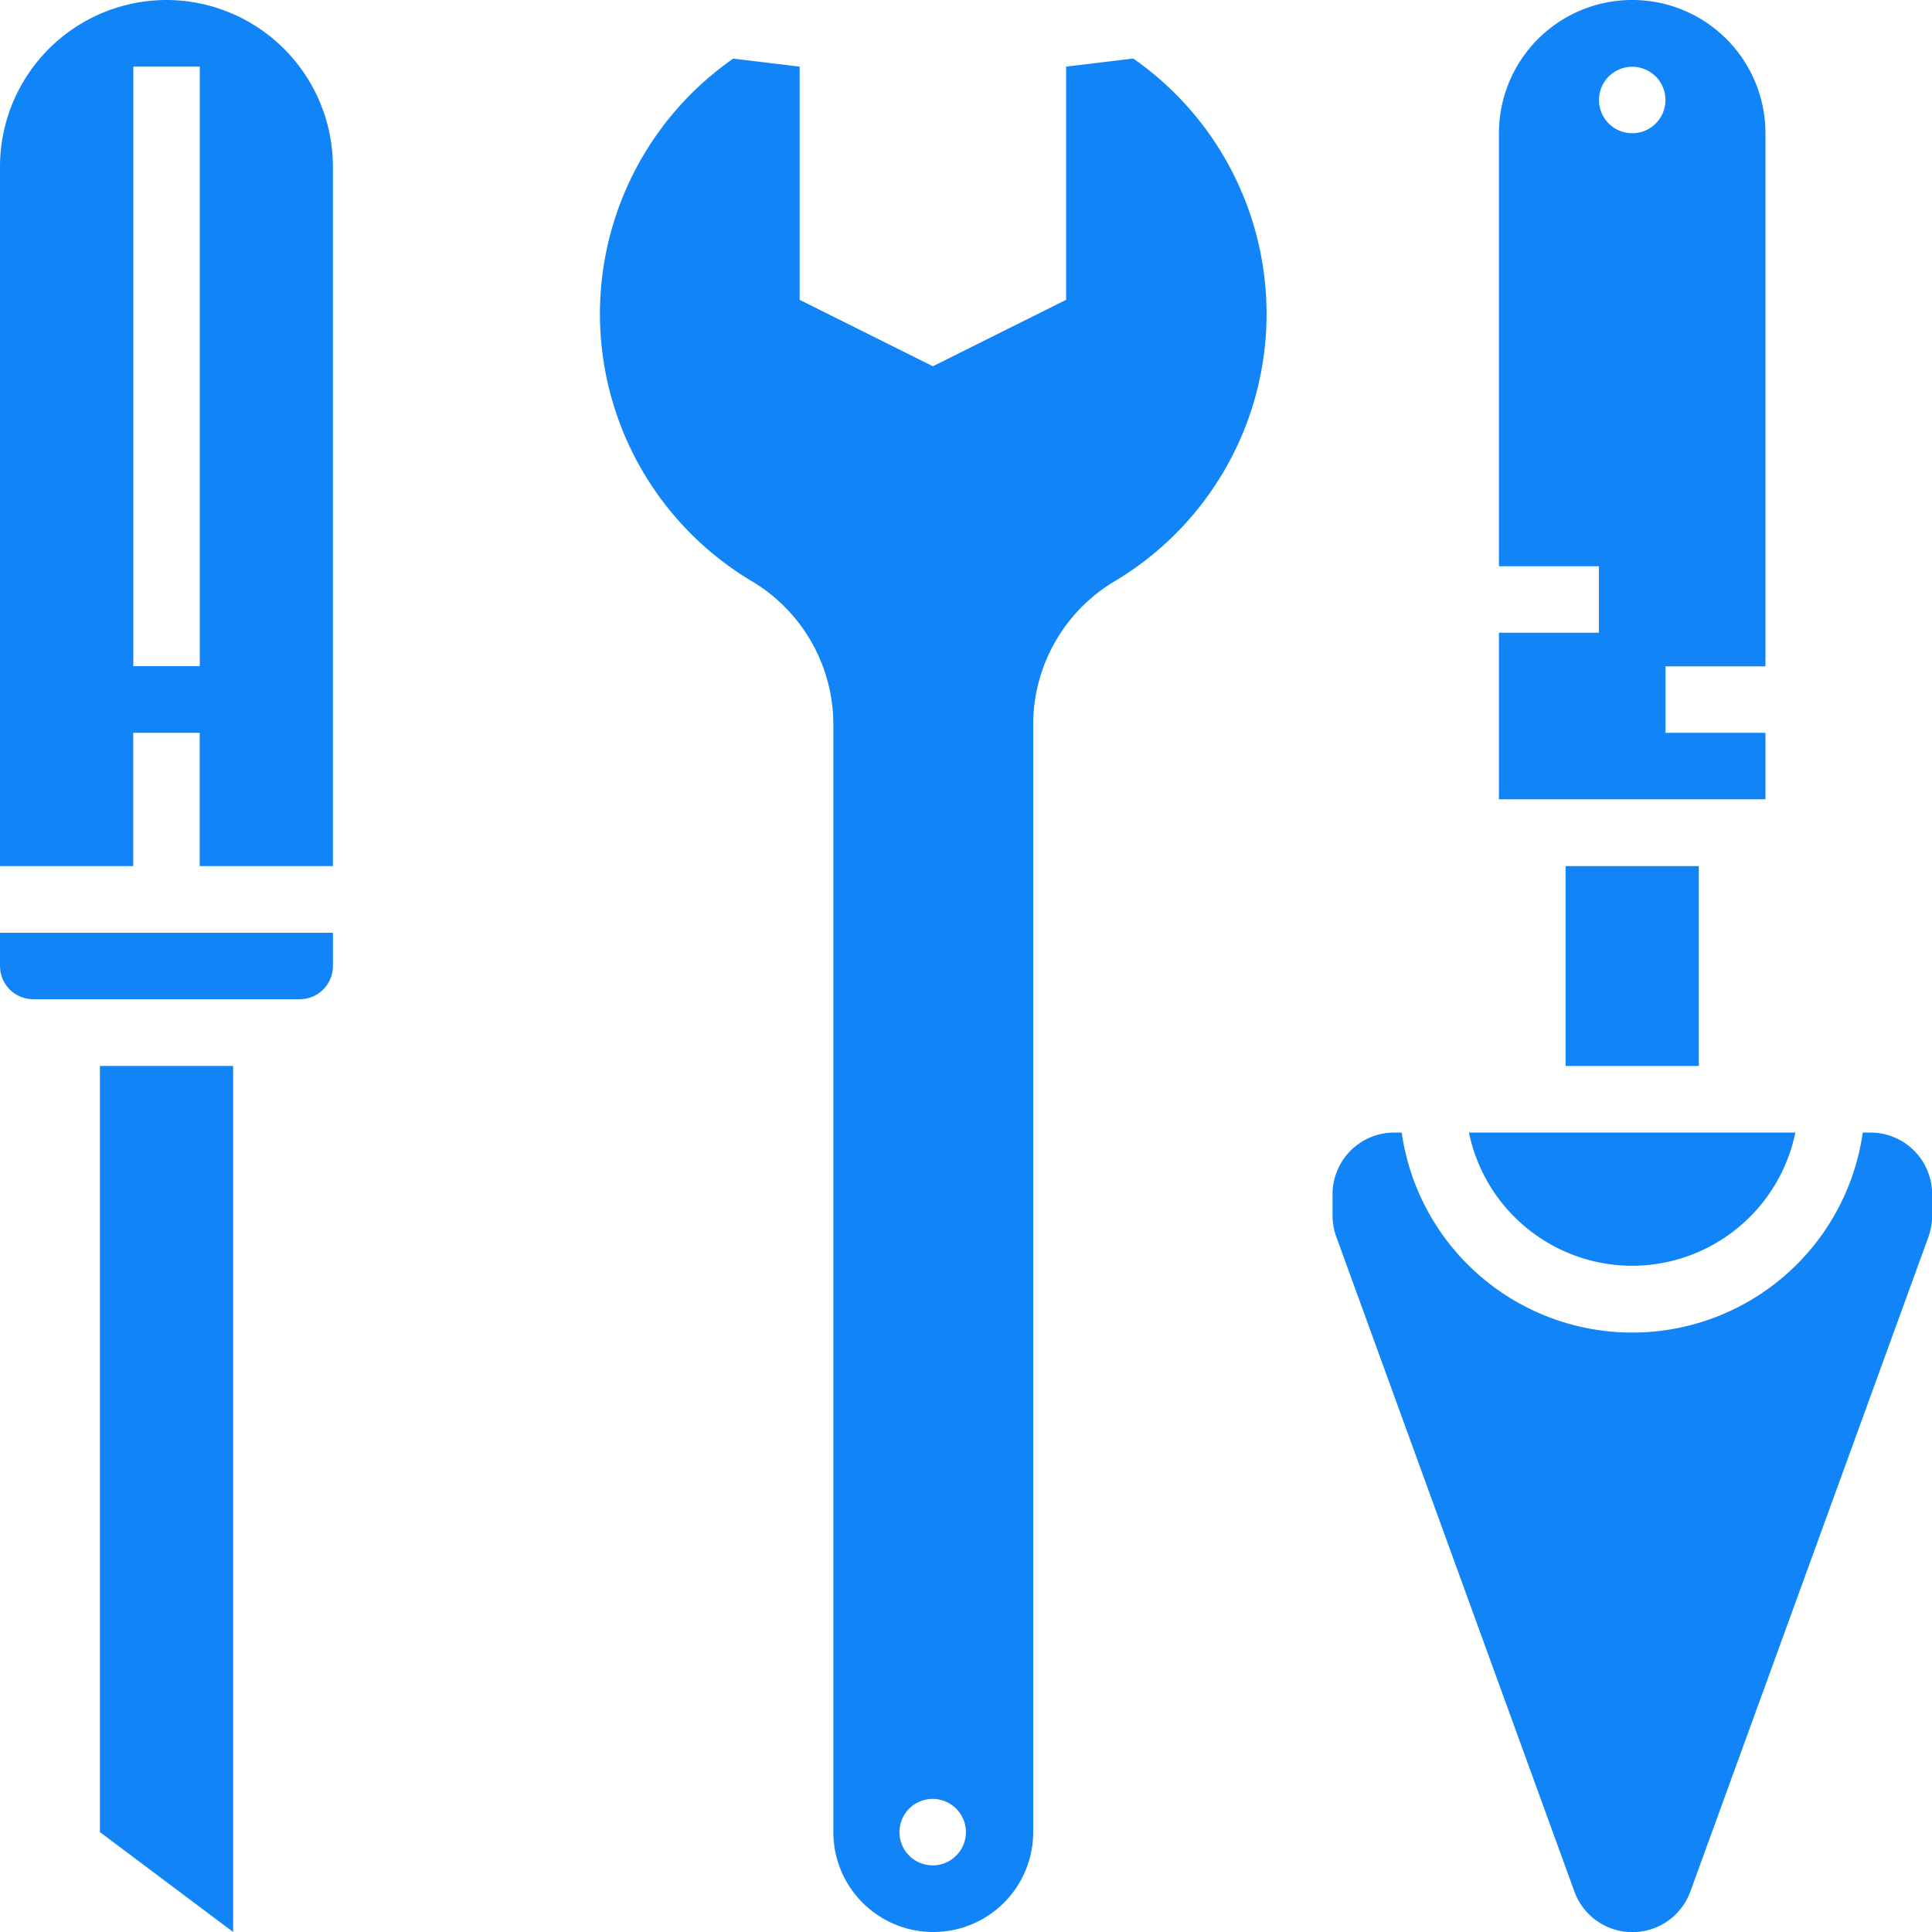
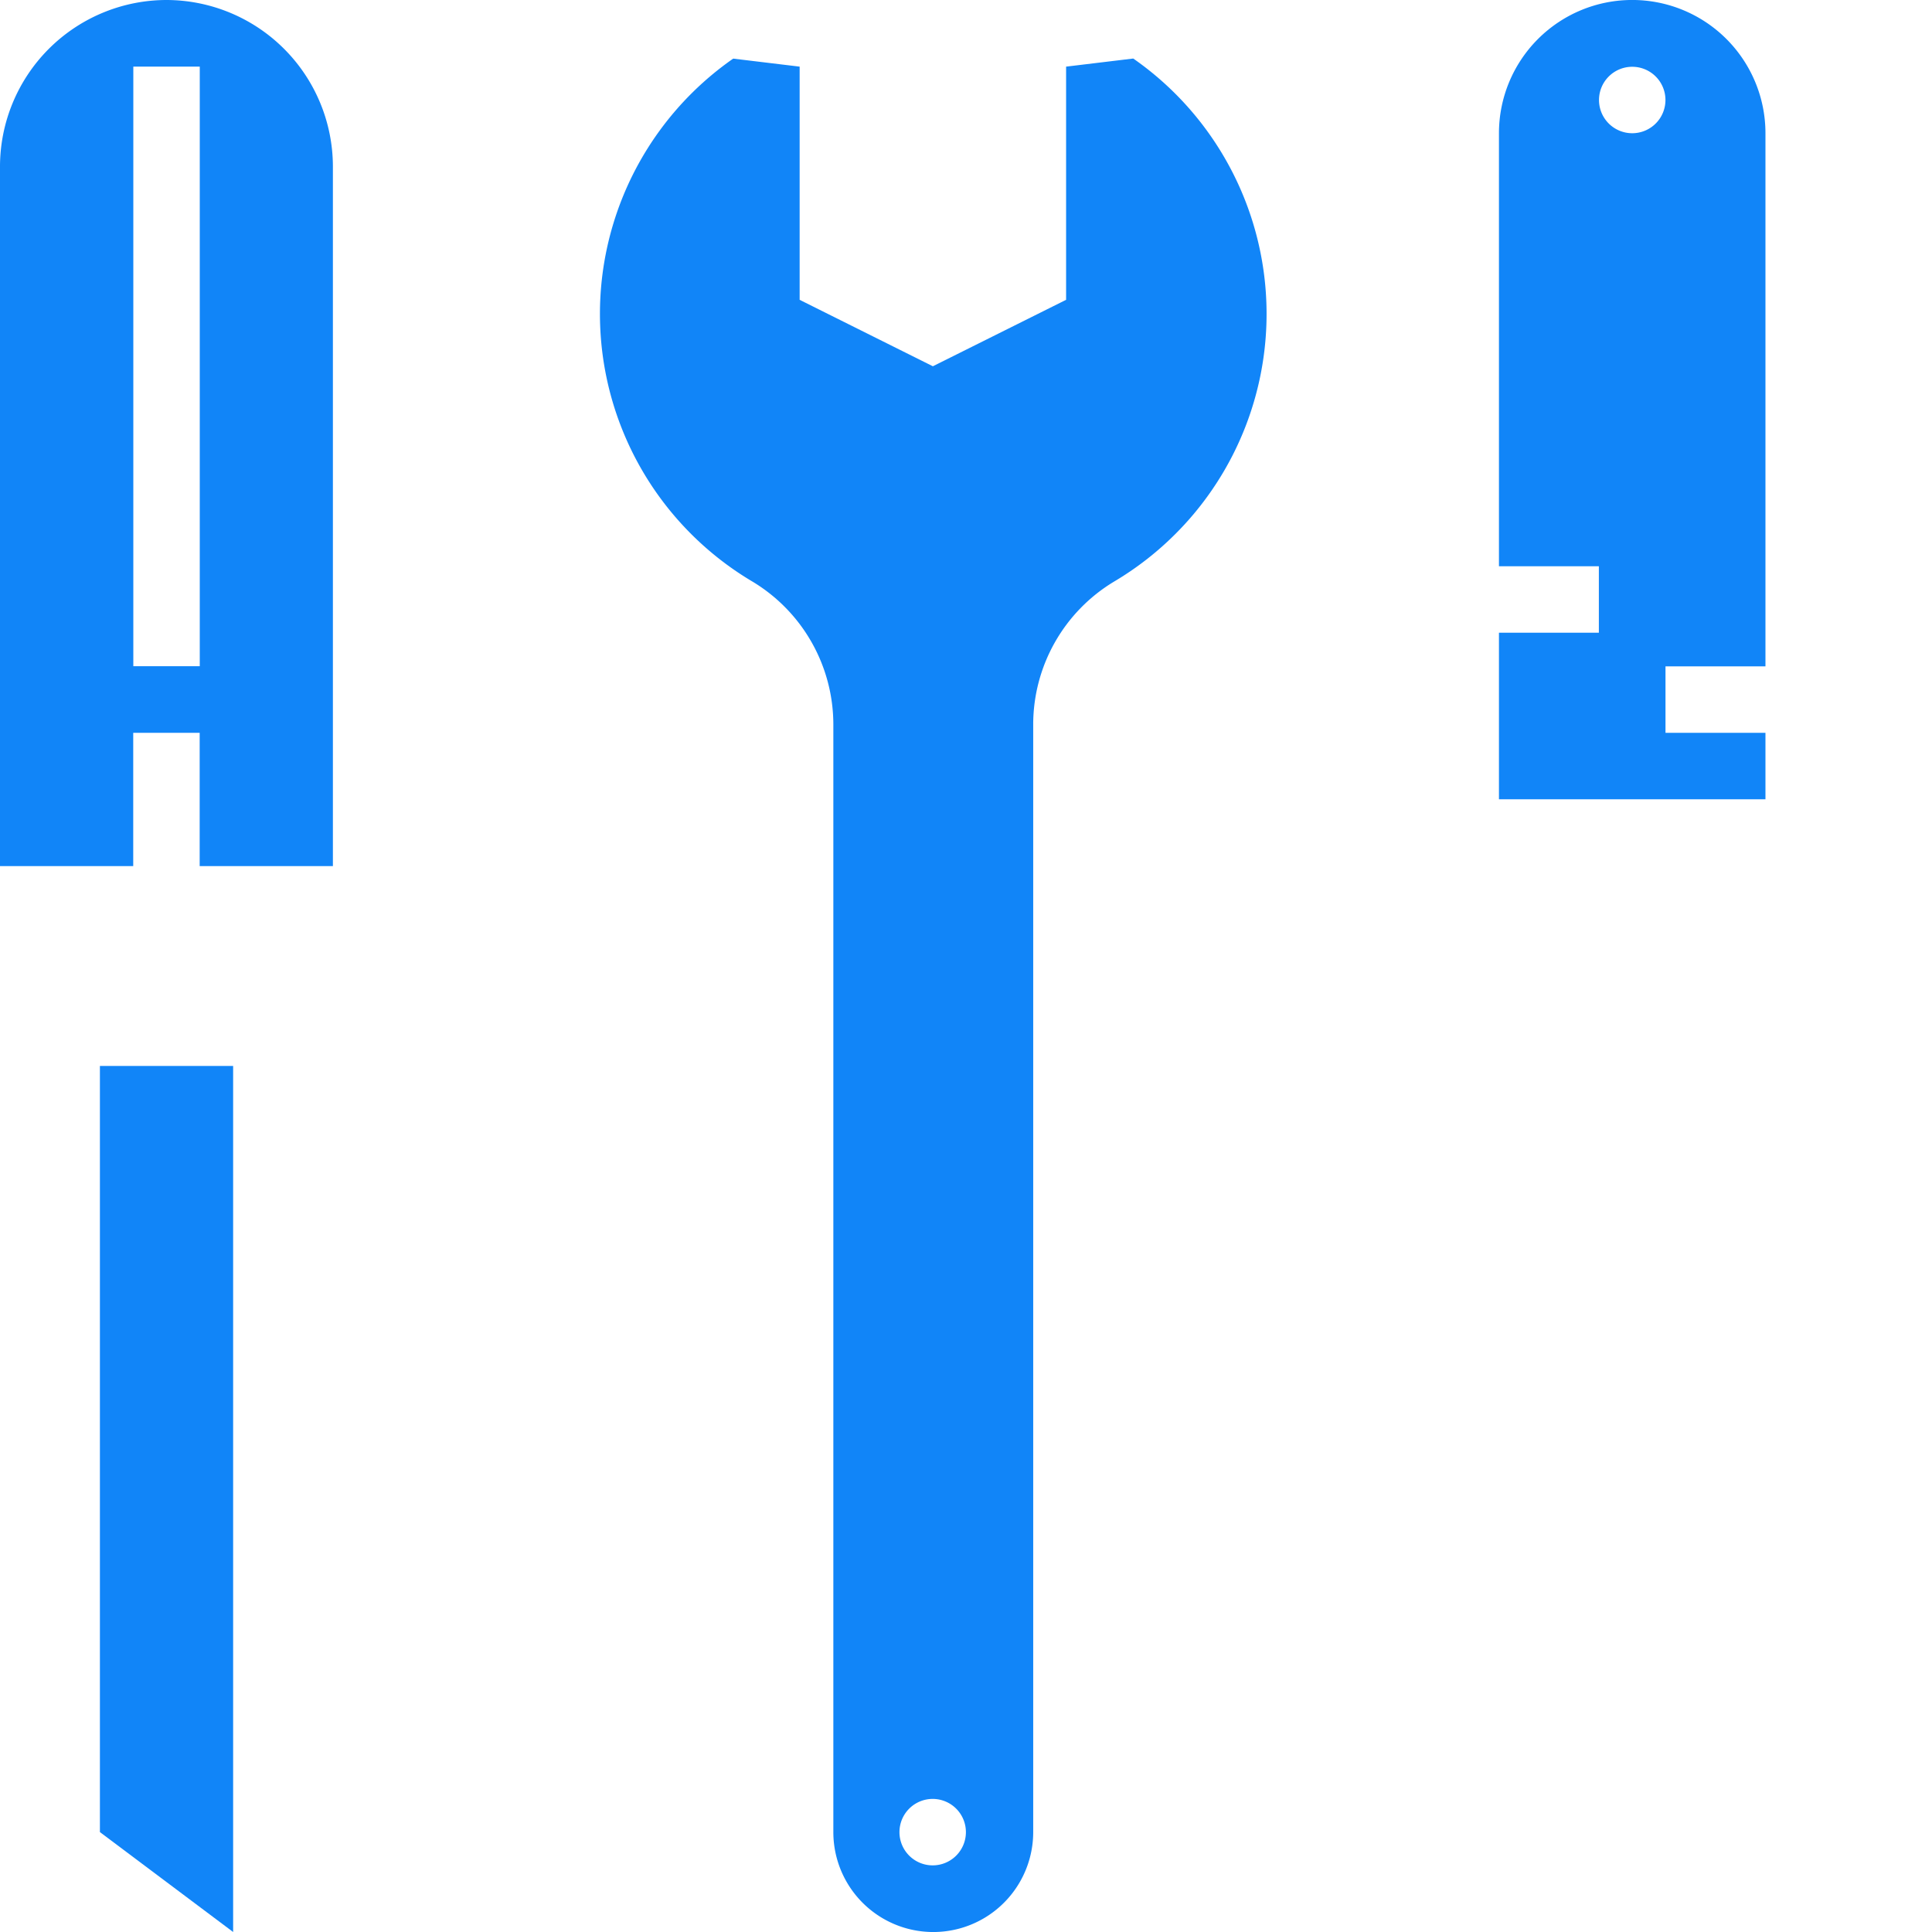
<svg xmlns="http://www.w3.org/2000/svg" id="noun-equipment-2357681" width="40.706" height="40.707" viewBox="0 0 40.706 40.707">
  <path id="Path_89" data-name="Path 89" d="M122.5,322.452l2.807,2.105V306.31H122.5Z" transform="translate(-120.395 -283.851)" fill="#1185f8" />
-   <path id="Path_90" data-name="Path 90" d="M96.25,272.012a.7.7,0,0,0,.7.7h5.615a.7.7,0,0,0,.7-.7v-.7H96.25Z" transform="translate(-96.25 -251.659)" fill="#1185f8" />
  <path id="Path_91" data-name="Path 91" d="M99.759,26.312a3.513,3.513,0,0,0-3.509,3.509V44.56h2.807V41.752h1.4V44.56h2.807V29.821A3.513,3.513,0,0,0,99.759,26.312Zm.7,14.037h-1.4V27.716h1.4Z" transform="translate(-96.25 -26.312)" fill="#1185f8" />
  <path id="Path_92" data-name="Path 92" d="M264.979,41.711l-1.4.169v4.913l-2.807,1.4-2.807-1.4V41.88l-1.4-.169a6.556,6.556,0,0,0,.41,11.021,3.517,3.517,0,0,1,1.7,3V79.077a2.105,2.105,0,0,0,4.211,0V55.732a3.515,3.515,0,0,1,1.7-3,6.557,6.557,0,0,0,.409-11.022Zm-4.211,38.067a.7.7,0,1,1,.7-.7A.7.7,0,0,1,260.768,79.778Z" transform="translate(-241.117 -40.476)" fill="#1185f8" />
-   <path id="Path_93" data-name="Path 93" d="M507.5,253.81h2.807v4.211H507.5Z" transform="translate(-474.514 -235.562)" fill="#1185f8" />
  <path id="Path_94" data-name="Path 94" d="M495.615,41.75h-2.106v-1.4h2.106V29.117a2.807,2.807,0,1,0-5.615,0v9.124h2.105v1.4H490v3.509h5.615Zm-2.807-12.633a.7.7,0,1,1,.7-.7A.7.7,0,0,1,492.807,29.117Z" transform="translate(-458.418 -26.31)" fill="#1185f8" />
-   <path id="Path_95" data-name="Path 95" d="M457.589,323.808h-.158a4.906,4.906,0,0,1-9.714,0h-.157a1.3,1.3,0,0,0-1.3,1.3v.451a1.308,1.308,0,0,0,.079.446l5.014,13.788a1.3,1.3,0,0,0,2.448,0l5.015-13.789a1.347,1.347,0,0,0,.077-.445v-.451a1.3,1.3,0,0,0-1.3-1.3Z" transform="translate(-418.184 -299.946)" fill="#1185f8" />
-   <path id="Path_96" data-name="Path 96" d="M485.571,326.617a3.516,3.516,0,0,0,3.438-2.807h-6.877A3.515,3.515,0,0,0,485.571,326.617Z" transform="translate(-451.182 -299.948)" fill="#1185f8" />
</svg>